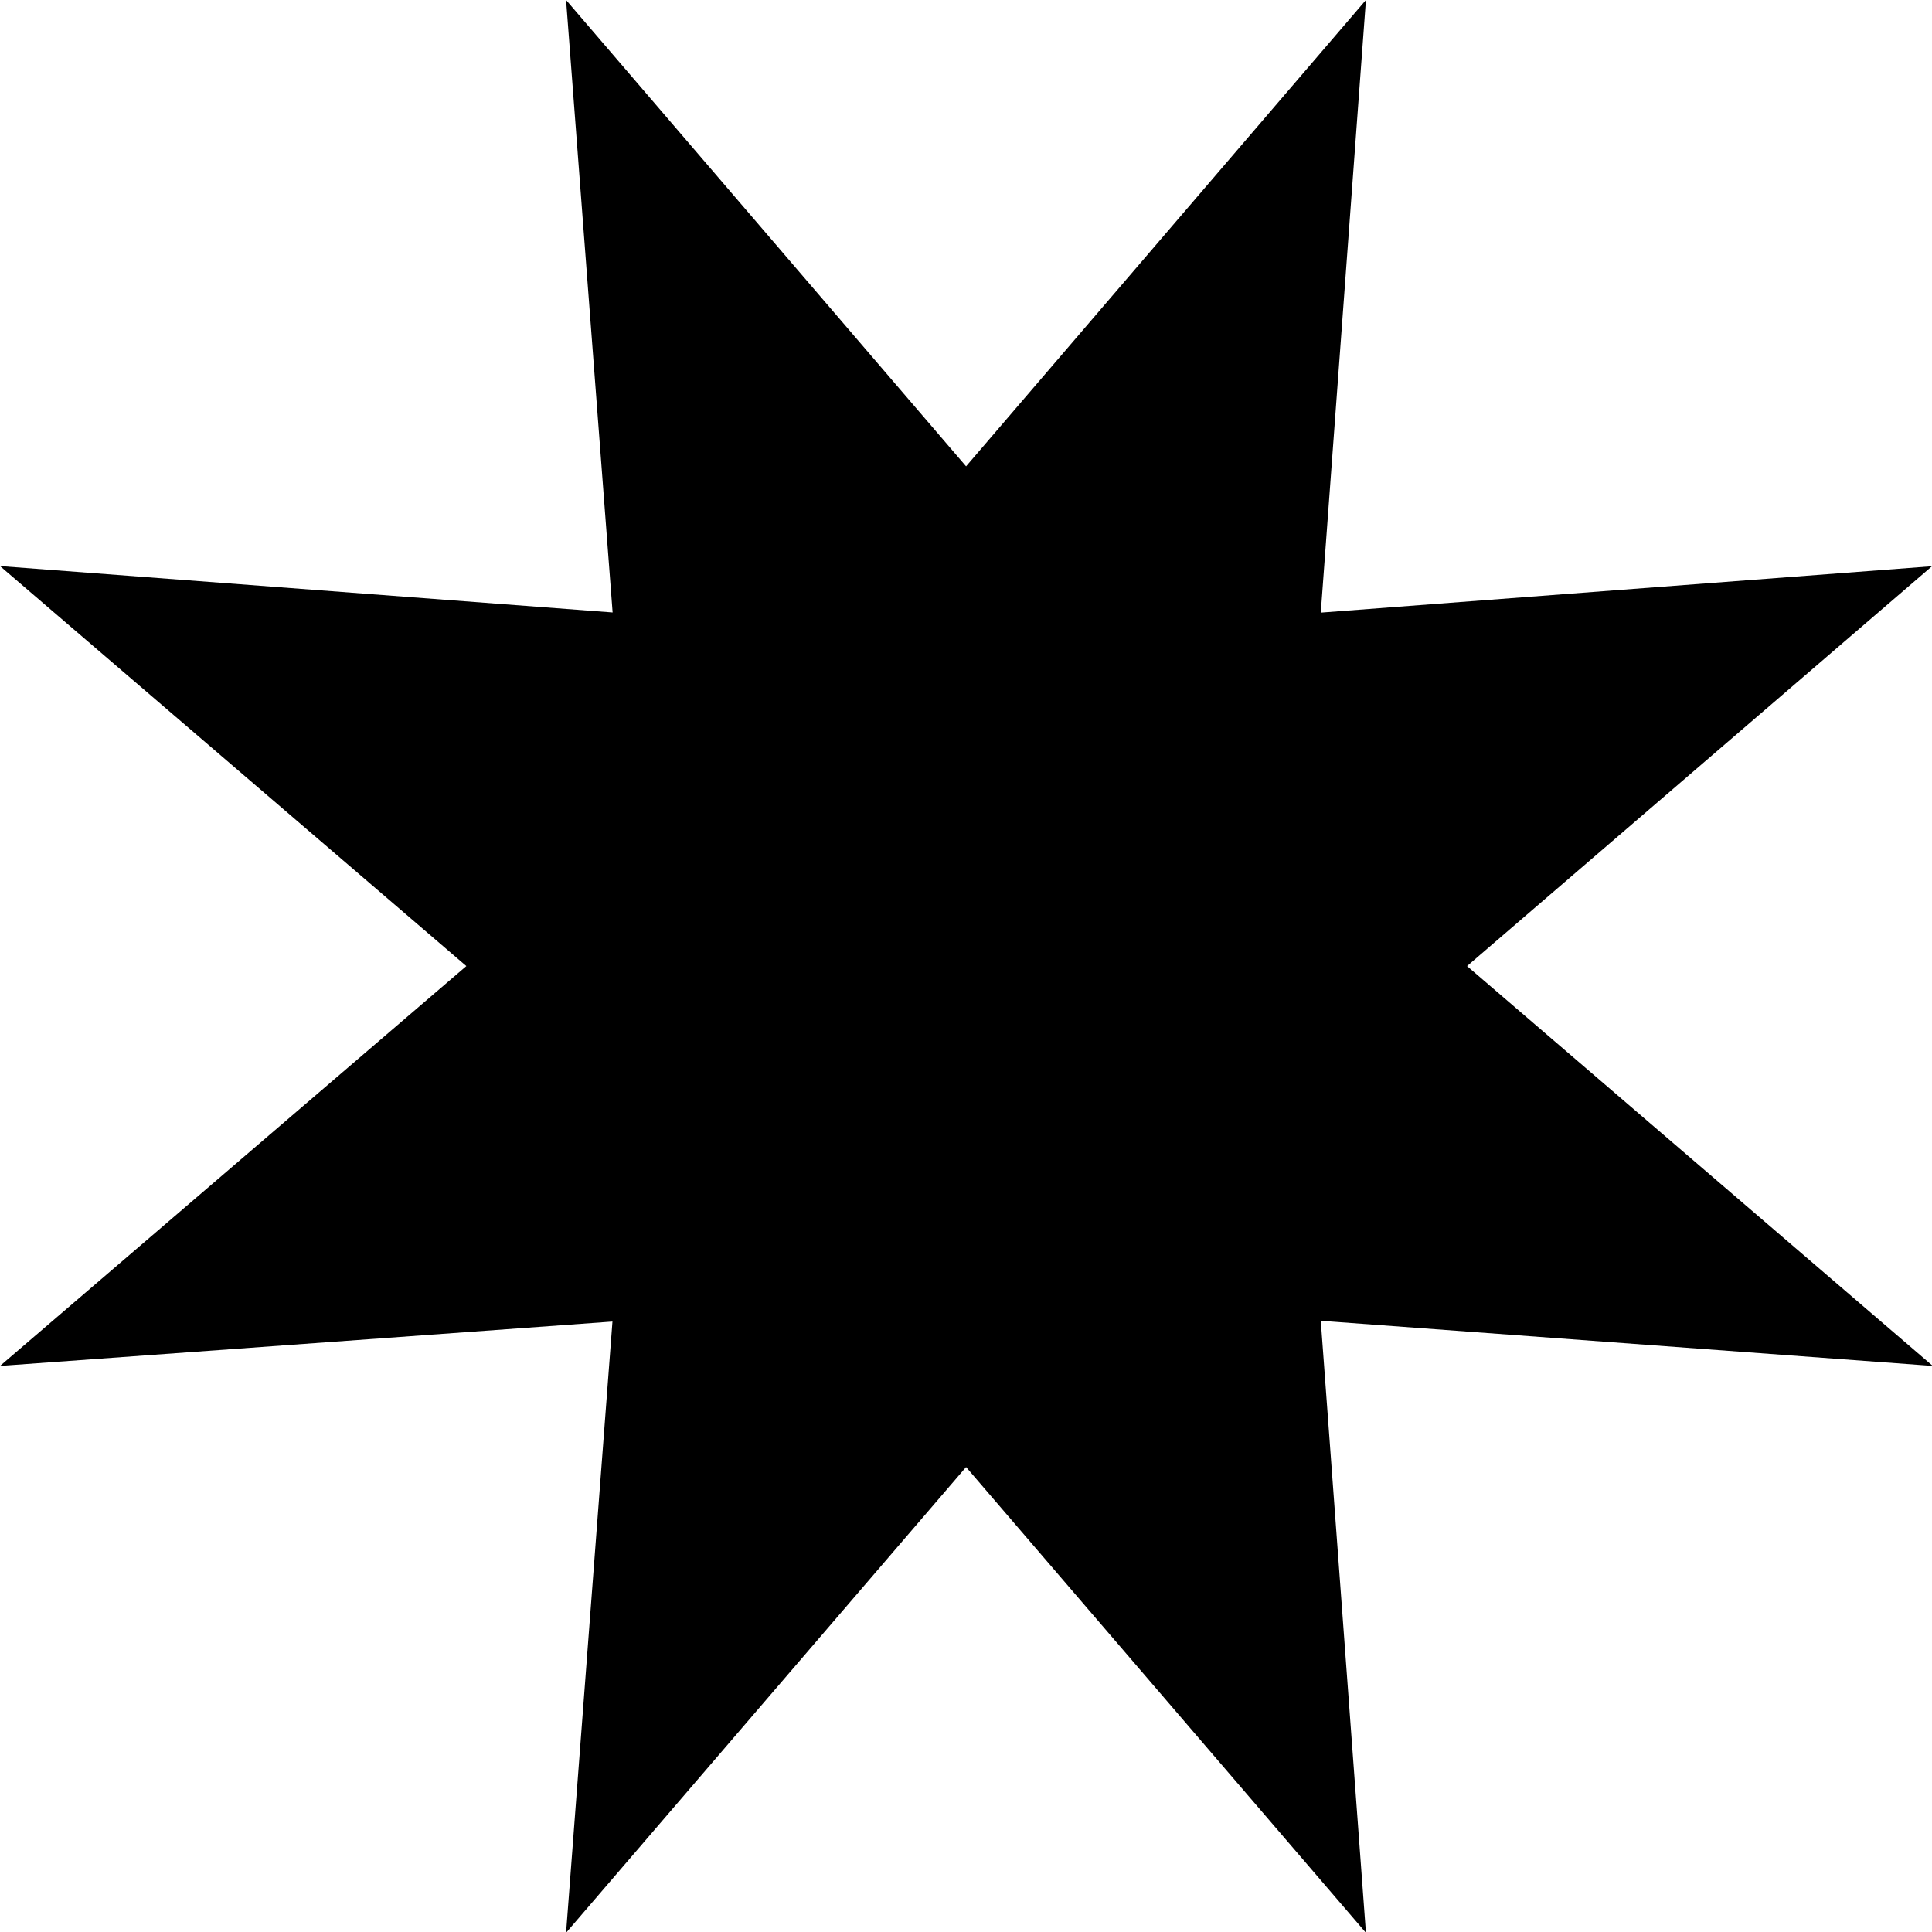
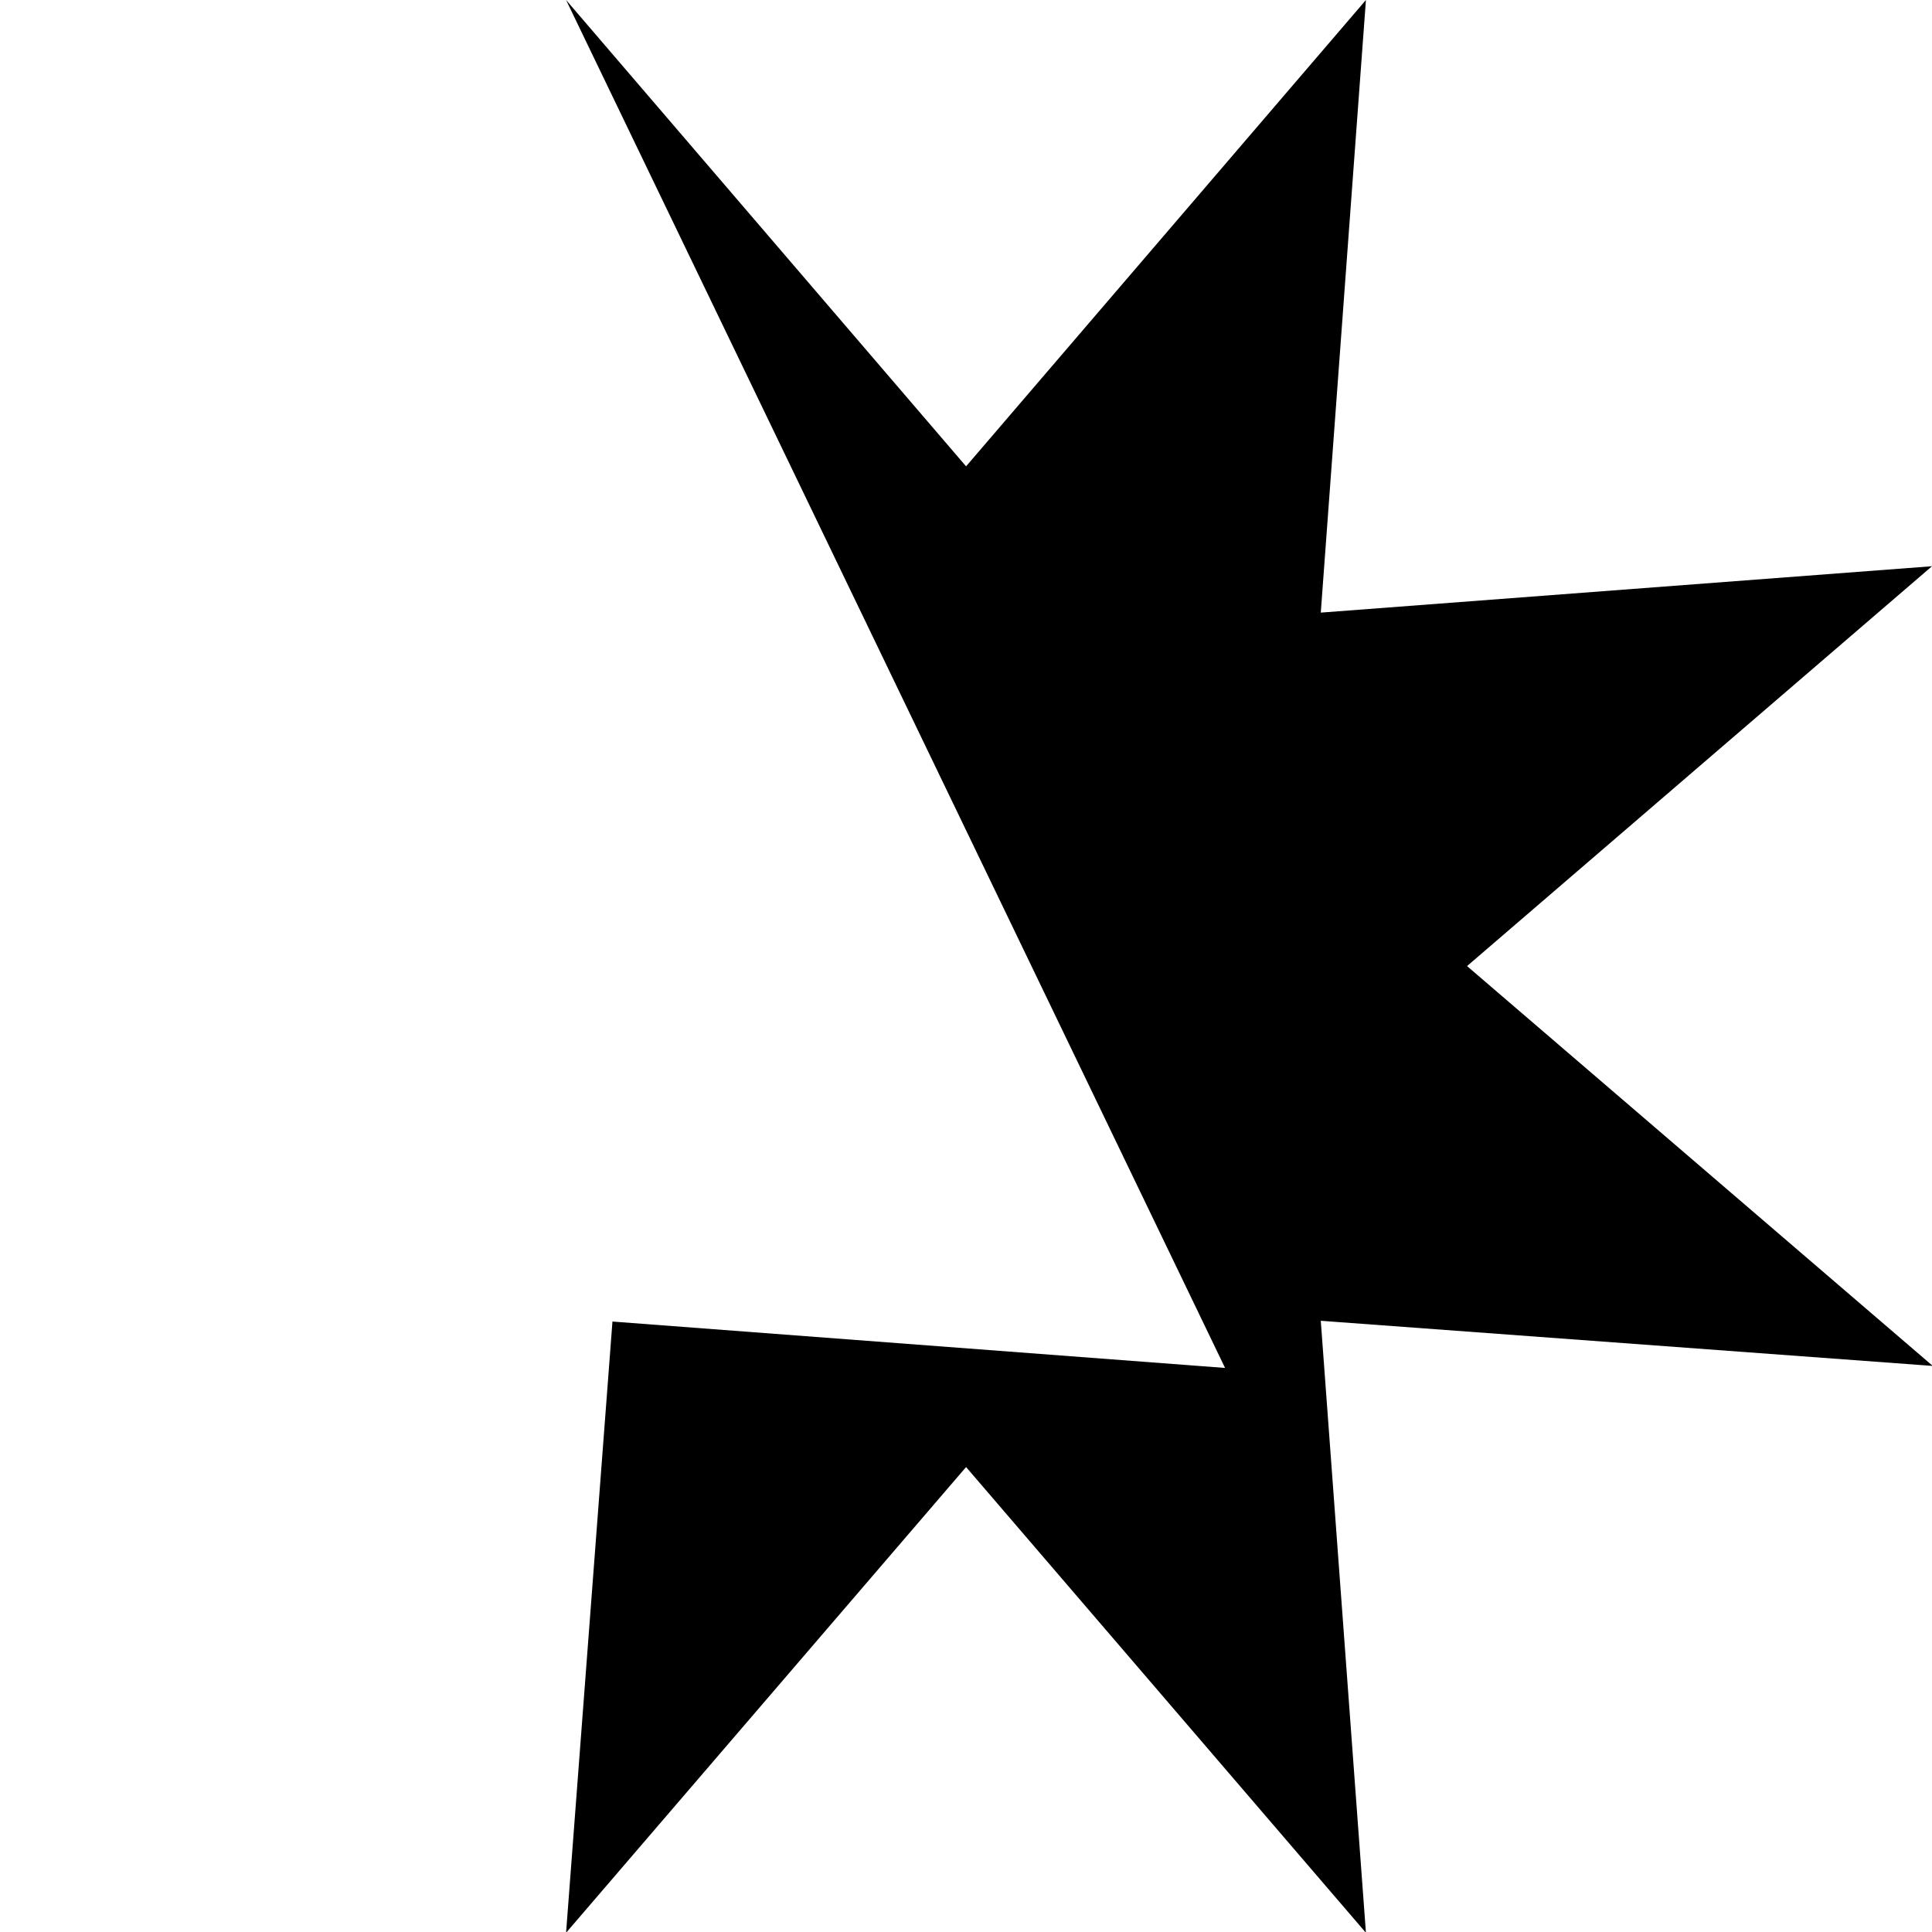
<svg xmlns="http://www.w3.org/2000/svg" width="124.95" height="124.95" viewBox="0 0 124.95 124.95">
  <title>Element 311</title>
-   <path d="M125,88.34,85.42,85.42,88.34,125,62.48,94.88,36.61,125l3-39.53L0,88.34,30.16,62.48,0,36.61l39.62,3L36.61,0,62.48,30.16,88.34,0,85.42,39.62l39.53-3L94.88,62.48Z" />
+   <path d="M125,88.34,85.42,85.42,88.34,125,62.48,94.88,36.61,125l3-39.53l39.62,3L36.61,0,62.48,30.16,88.34,0,85.42,39.62l39.53-3L94.88,62.48Z" />
</svg>